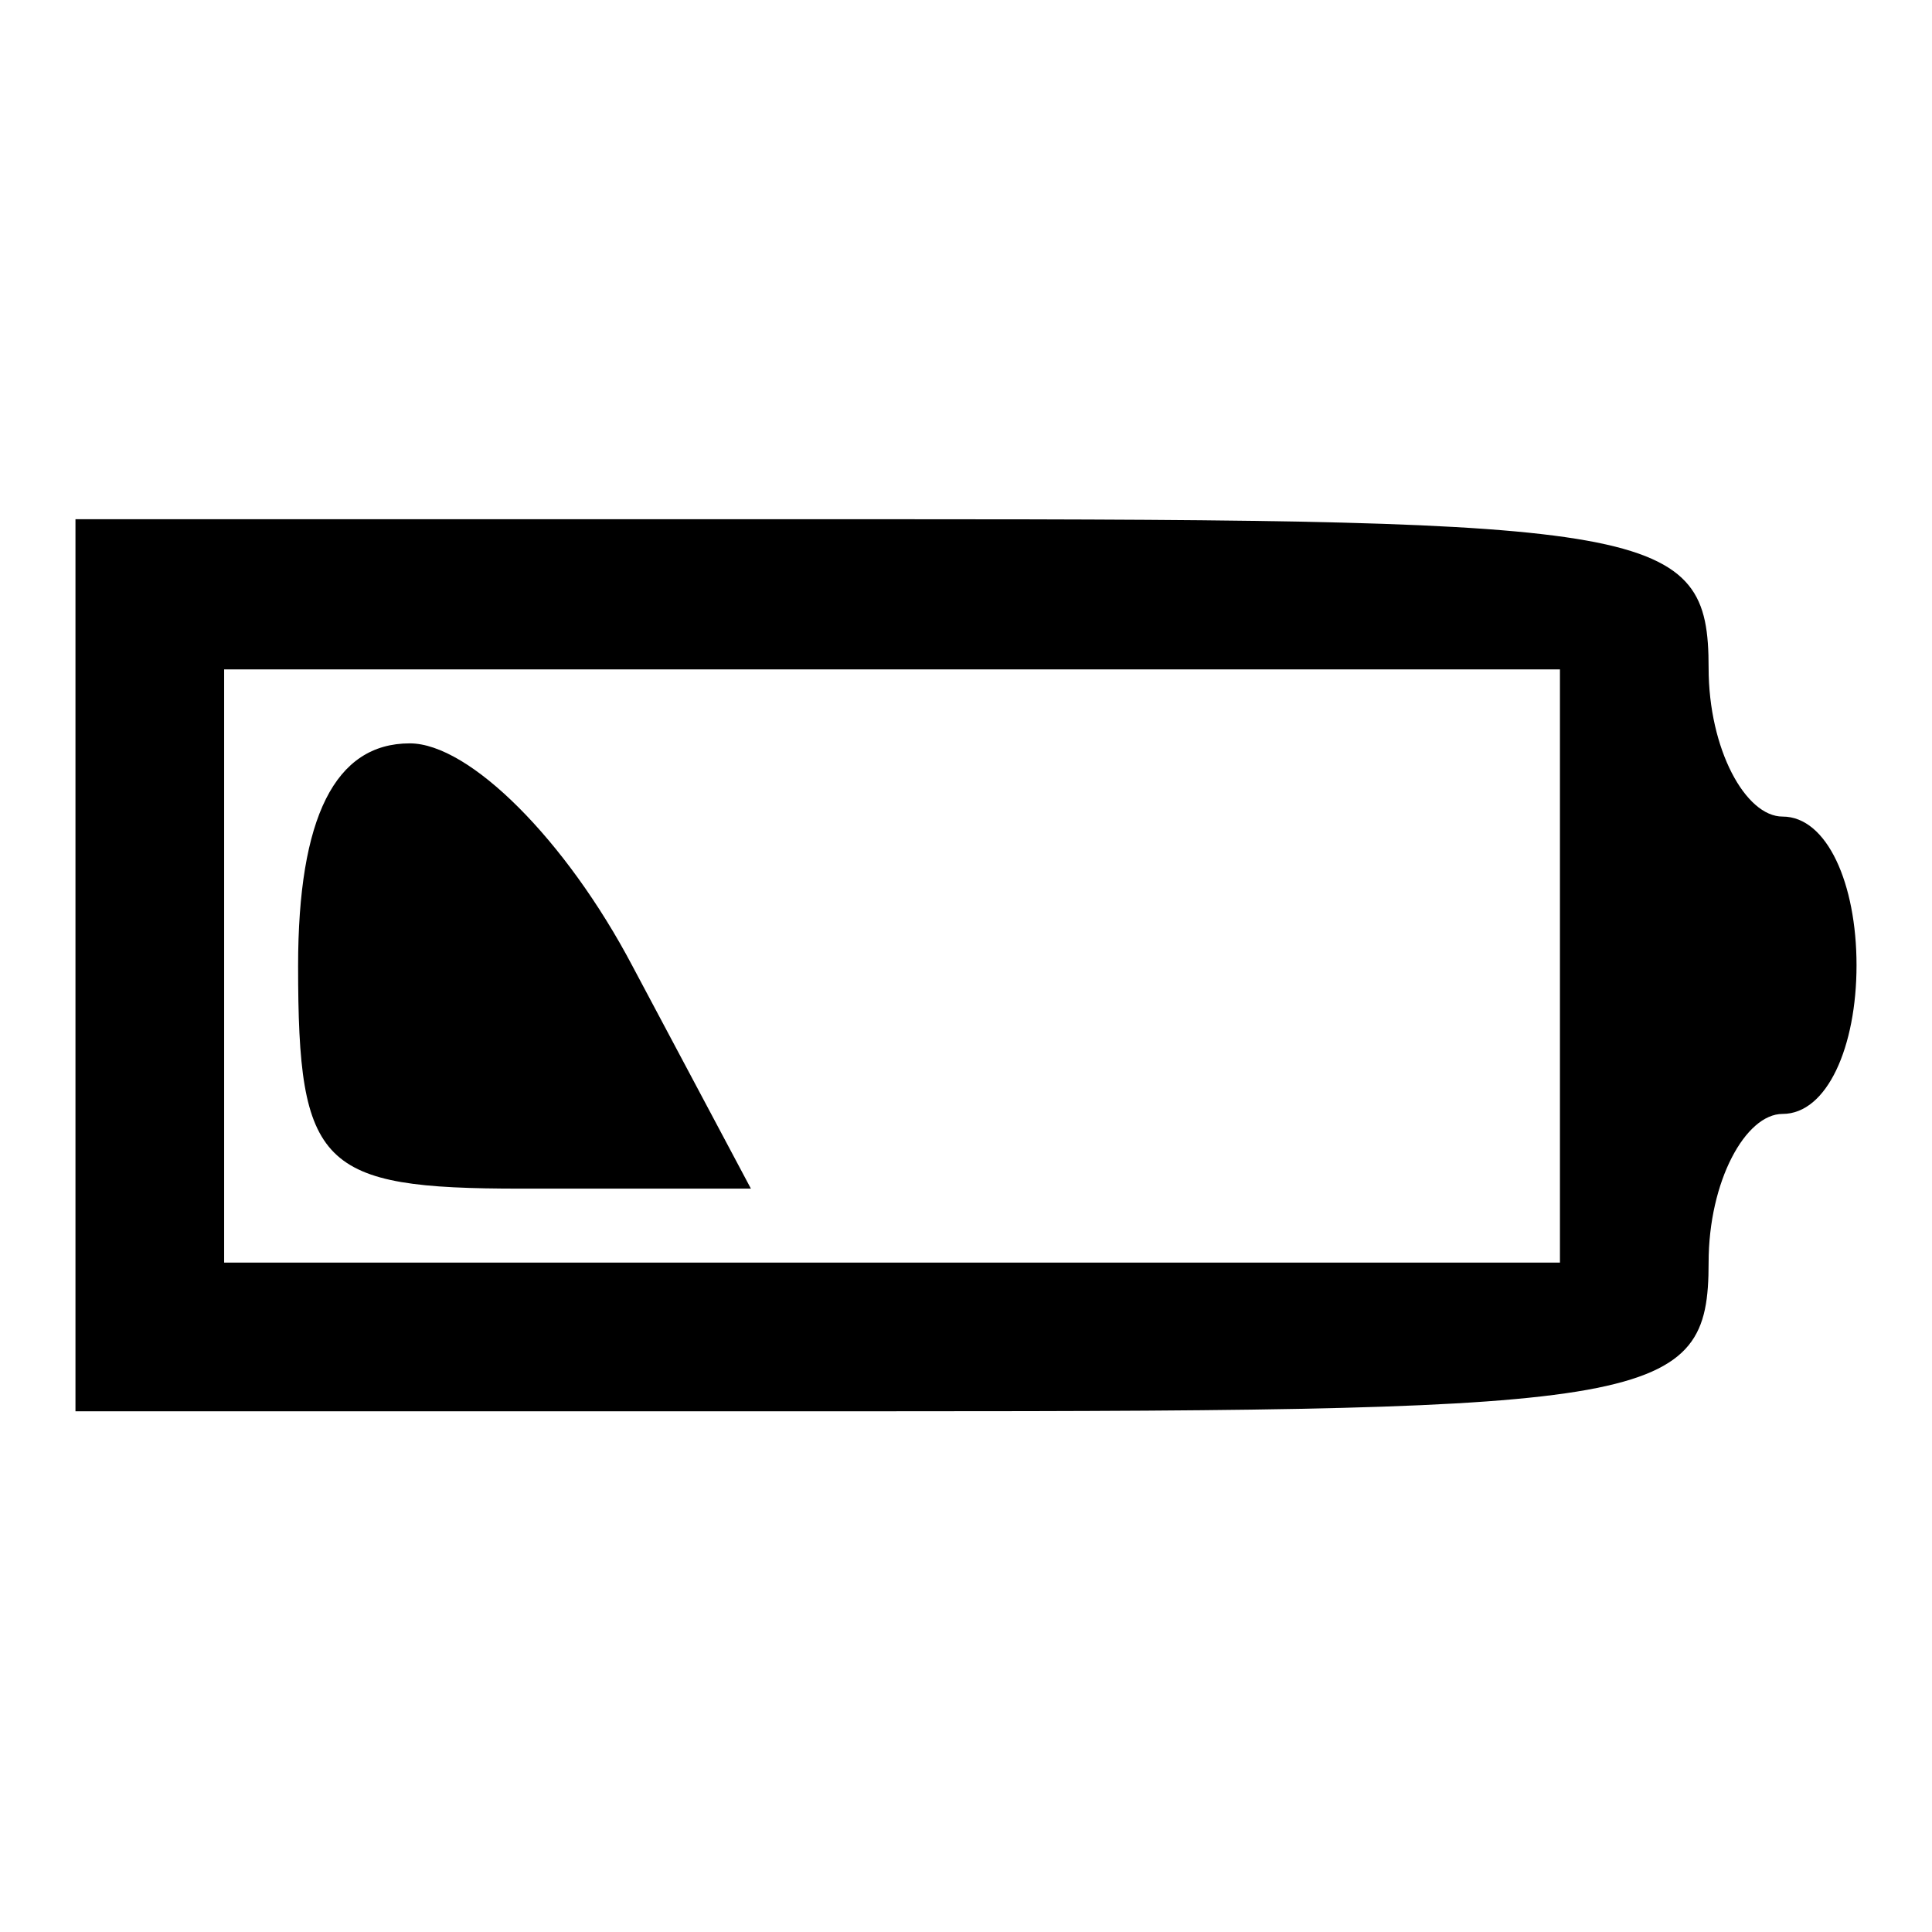
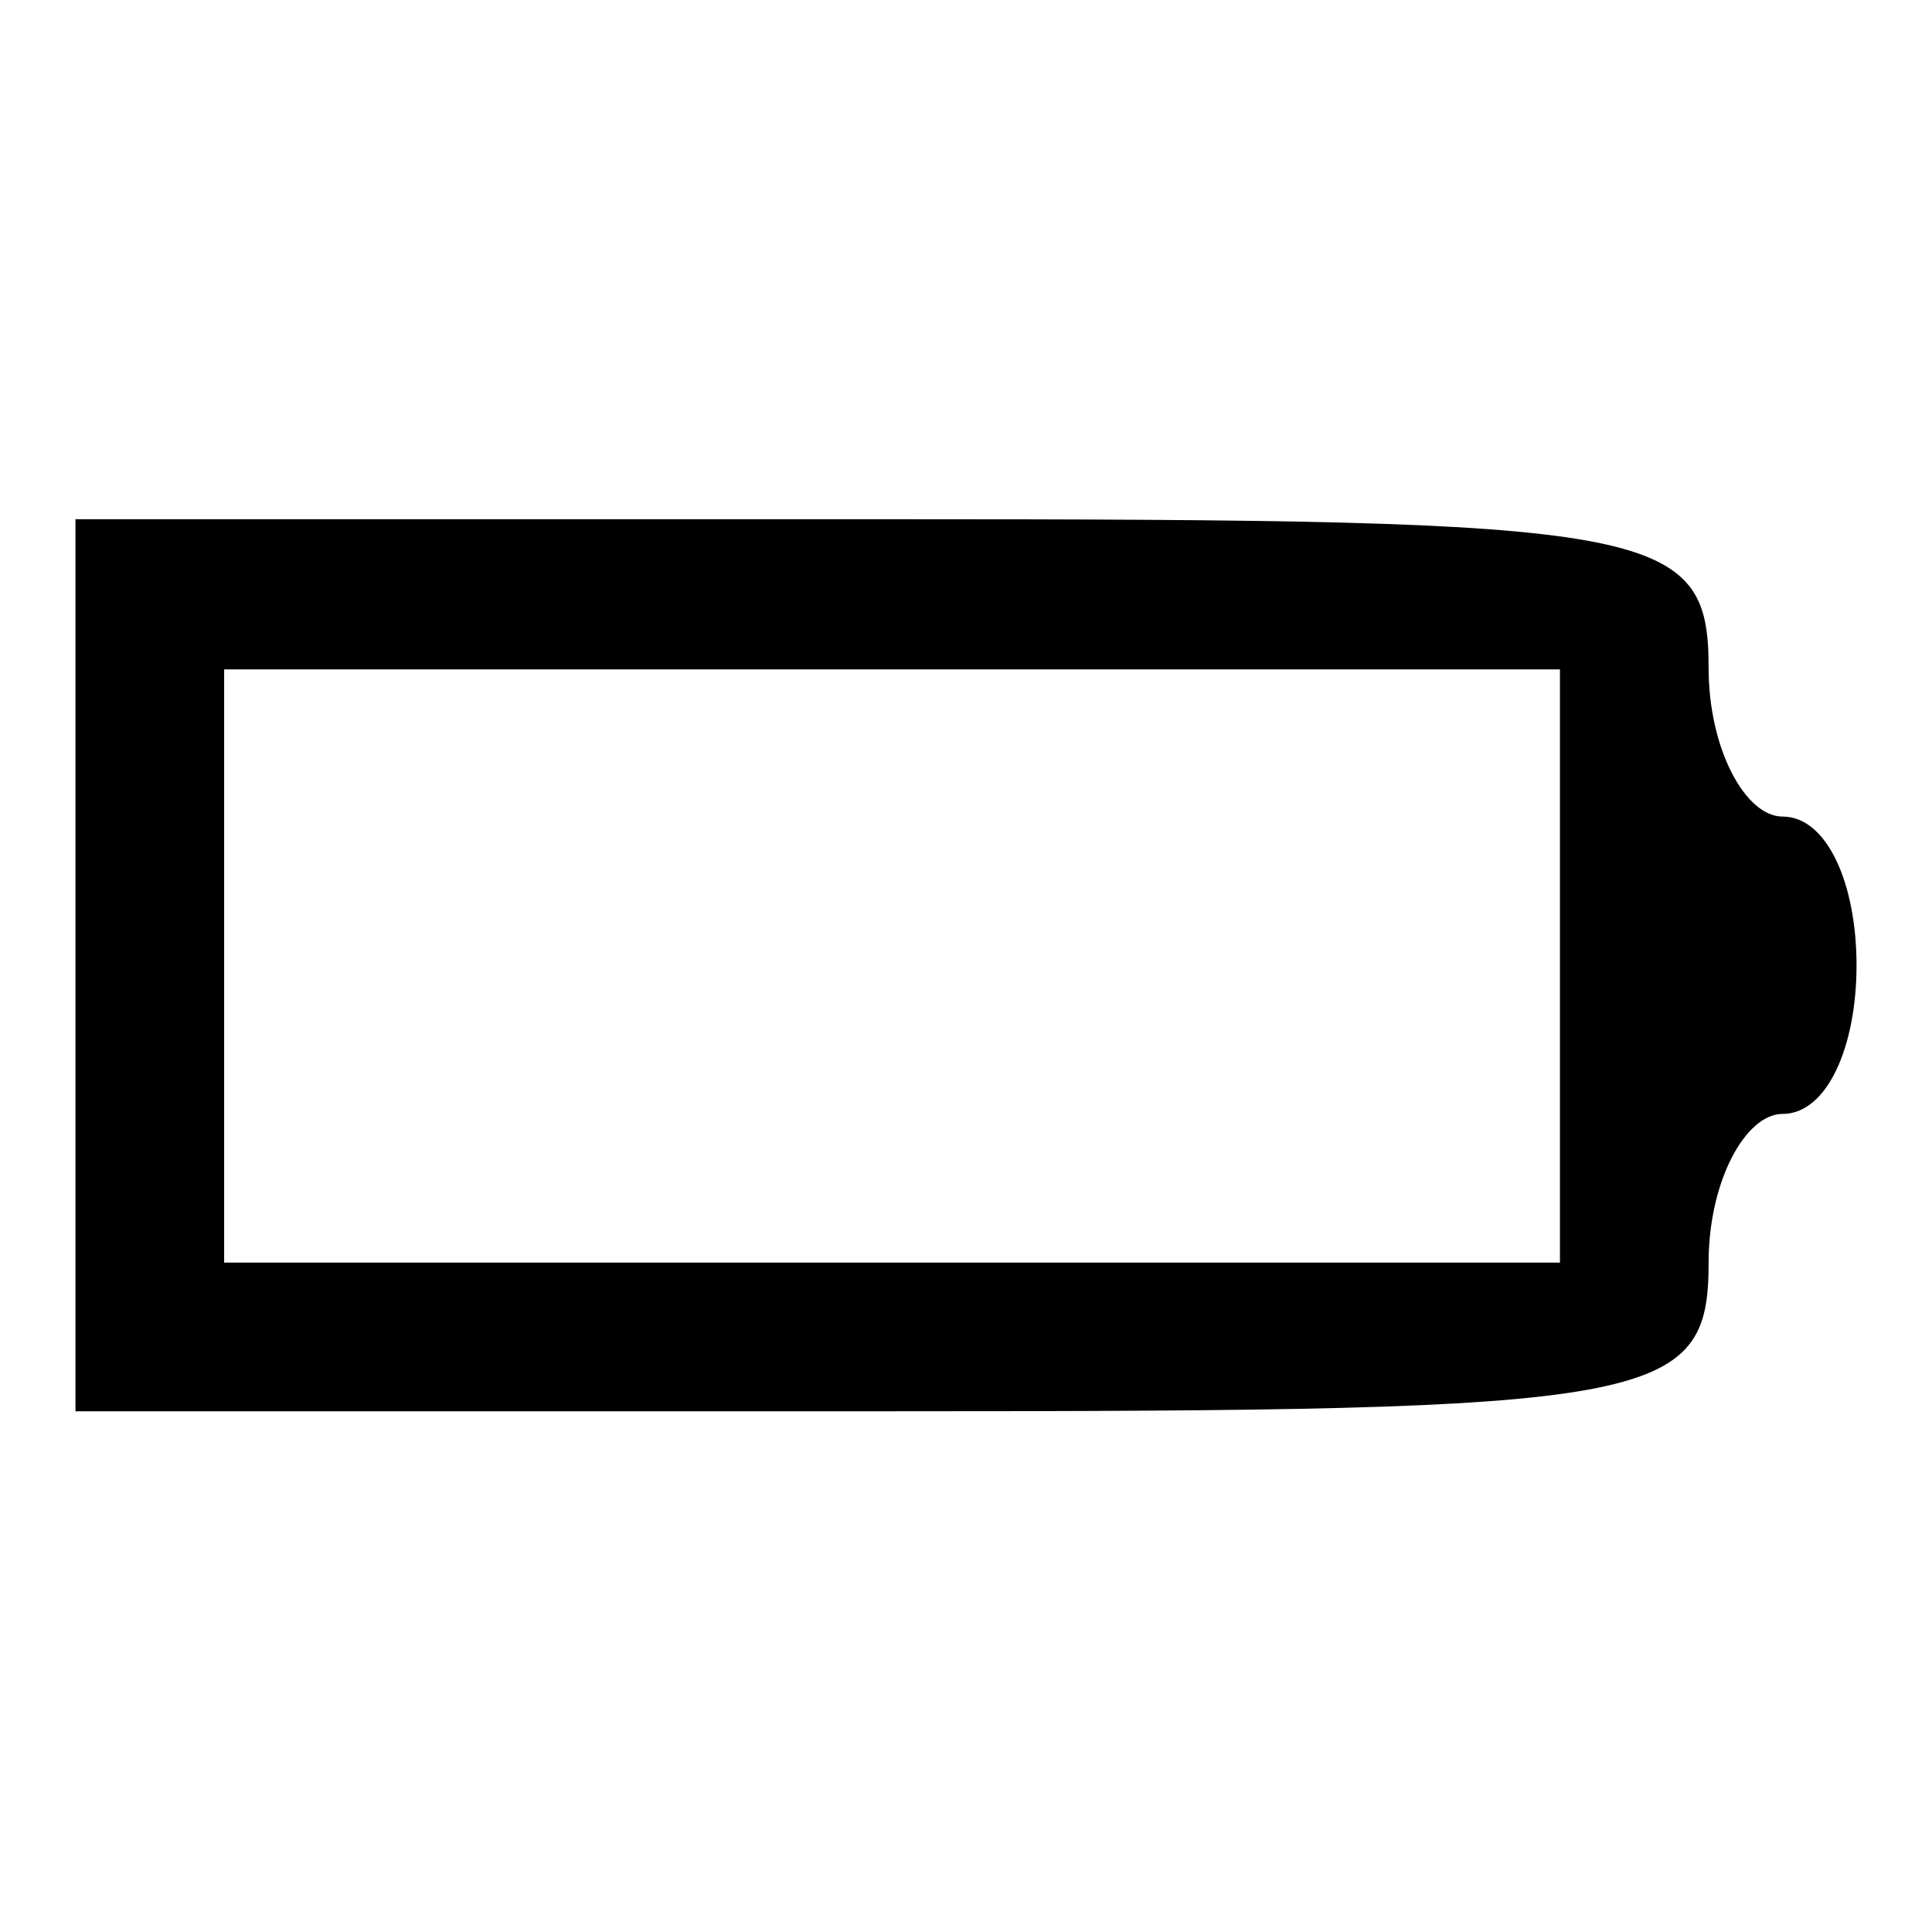
<svg xmlns="http://www.w3.org/2000/svg" version="1.1" x="0px" y="0px" viewBox="0 0 256 256" enable-background="new 0 0 256 256" xml:space="preserve">
  <g>
    <g>
      <g>
        <path fill="#000000" d="M10,128v59h108.2c101.3,0,108.2-1,108.2-19.7c0-10.8,4.9-19.7,9.8-19.7c5.9,0,9.8-8.9,9.8-19.7c0-10.8-3.9-19.7-9.8-19.7c-4.9,0-9.8-8.9-9.8-19.7c0-18.7-6.9-19.7-108.2-19.7H10V128z M206.7,128v39.3h-88.5H29.7V128V88.7h88.5h88.5V128z" />
-         <path fill="#000000" d="M39.5,128c0,26.6,2.9,29.5,29.5,29.5h30.5L83.8,128c-8.8-16.7-21.6-29.5-29.5-29.5C44.4,98.5,39.5,108.3,39.5,128z" />
      </g>
    </g>
  </g>
</svg>